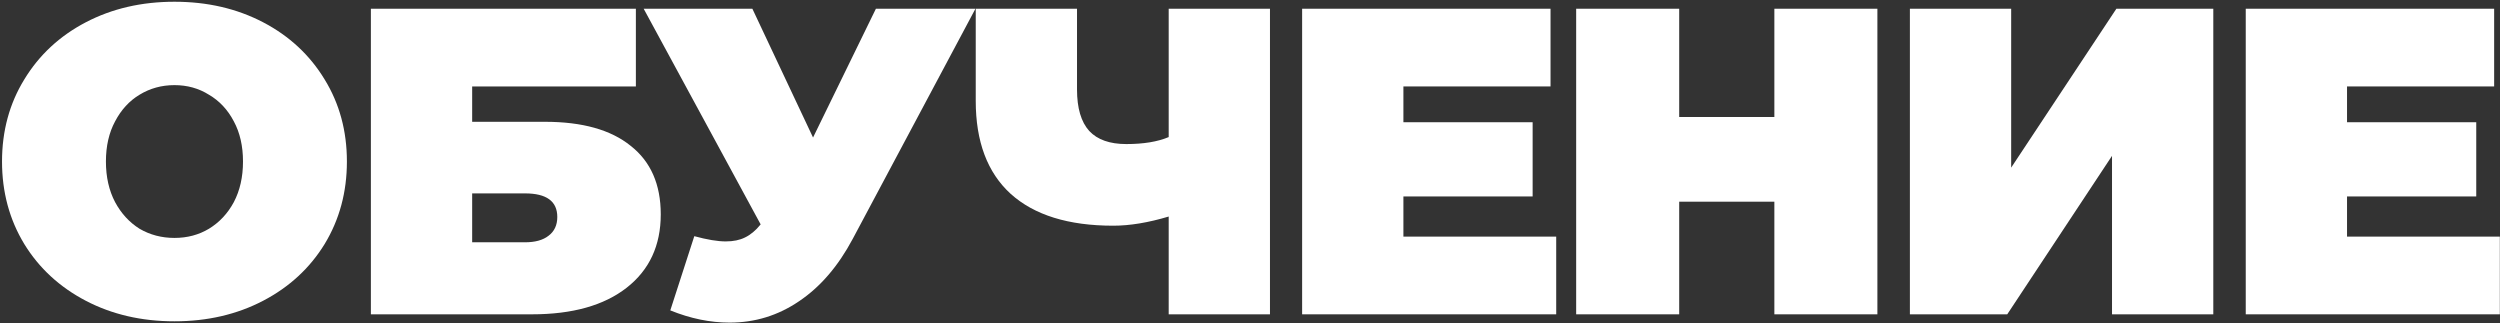
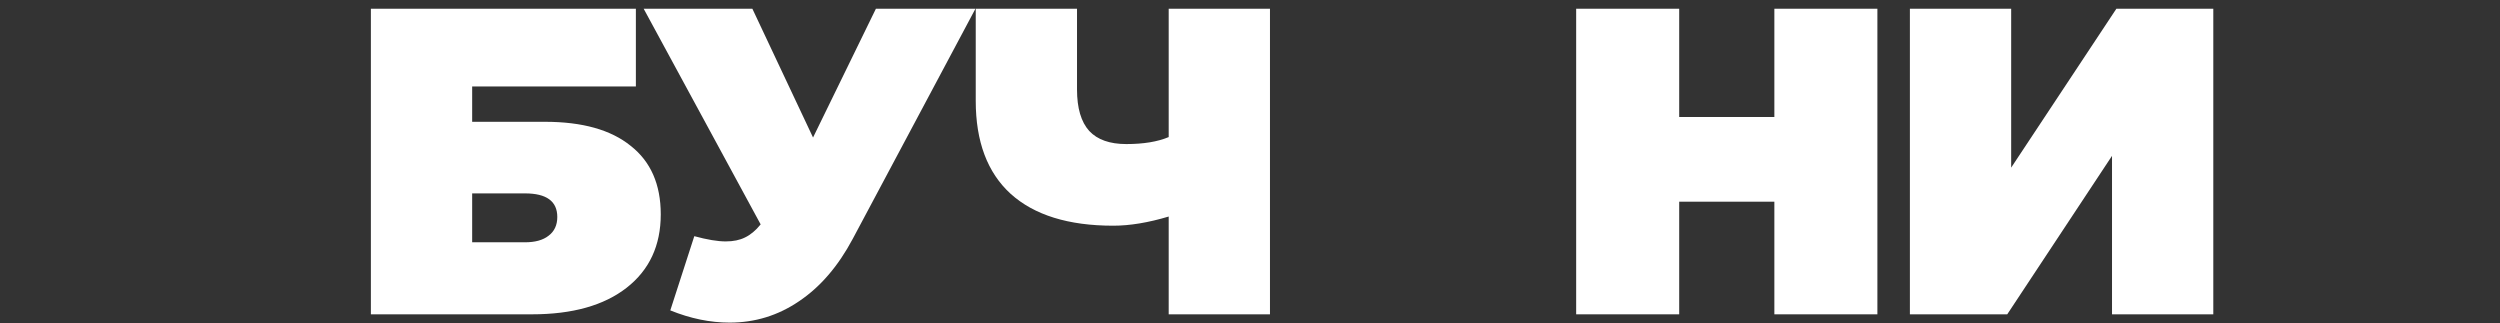
<svg xmlns="http://www.w3.org/2000/svg" width="859" height="111" viewBox="0 0 859 111" fill="none">
  <rect x="0" y="0" width="859" height="111" fill="#333333" stroke="none" />
-   <path d="M59.945 110.4C48.645 110.4 38.495 108.05 29.495 103.35C20.495 98.65 13.445 92.15 8.345 83.85C3.245 75.45 0.695 66 0.695 55.5C0.695 45 3.245 35.6 8.345 27.3C13.445 18.9 20.495 12.35 29.495 7.65C38.495 2.95 48.645 0.6 59.945 0.6C71.245 0.6 81.395 2.95 90.395 7.65C99.395 12.35 106.445 18.9 111.545 27.3C116.645 35.6 119.195 45 119.195 55.5C119.195 66 116.645 75.45 111.545 83.85C106.445 92.15 99.395 98.65 90.395 103.35C81.395 108.05 71.245 110.4 59.945 110.4ZM59.945 81.75C64.345 81.75 68.295 80.7 71.795 78.6C75.395 76.4 78.245 73.35 80.345 69.45C82.445 65.45 83.495 60.8 83.495 55.5C83.495 50.2 82.445 45.6 80.345 41.7C78.245 37.7 75.395 34.65 71.795 32.55C68.295 30.35 64.345 29.25 59.945 29.25C55.545 29.25 51.545 30.35 47.945 32.55C44.445 34.65 41.645 37.7 39.545 41.7C37.445 45.6 36.395 50.2 36.395 55.5C36.395 60.8 37.445 65.45 39.545 69.45C41.645 73.35 44.445 76.4 47.945 78.6C51.545 80.7 55.545 81.75 59.945 81.75Z" fill="white" />
  <path d="M127.436 3H218.486V29.7H162.236V41.85H187.286C200.086 41.85 209.886 44.6 216.686 50.1C223.586 55.5 227.036 63.35 227.036 73.65C227.036 84.35 223.136 92.75 215.336 98.85C207.536 104.95 196.686 108 182.786 108H127.436V3ZM180.386 83.25C183.886 83.25 186.586 82.5 188.486 81C190.486 79.5 191.486 77.35 191.486 74.55C191.486 69.15 187.786 66.45 180.386 66.45H162.236V83.25H180.386Z" fill="white" />
  <path d="M335.163 3L293.013 82.05C288.013 91.45 281.862 98.6 274.562 103.5C267.362 108.4 259.413 110.85 250.713 110.85C244.013 110.85 237.212 109.45 230.312 106.65L238.562 81.15C242.962 82.35 246.562 82.95 249.363 82.95C251.963 82.95 254.163 82.5 255.963 81.6C257.863 80.7 259.662 79.2 261.362 77.1L221.163 3H258.513L279.362 47.25L300.962 3H335.163Z" fill="white" />
  <path d="M436.363 3V108H401.563V74.4C394.563 76.5 388.213 77.55 382.513 77.55C367.113 77.55 355.363 73.9 347.263 66.6C339.263 59.3 335.263 48.65 335.263 34.65V3H370.063V30.75C370.063 37.15 371.463 41.9 374.263 45C377.063 48 381.313 49.5 387.013 49.5C392.913 49.5 397.763 48.7 401.563 47.1V3H436.363Z" fill="white" />
-   <path d="M534.711 81.3V108H447.411V3H532.761V29.7H482.211V42H526.611V67.5H482.211V81.3H534.711Z" fill="white" />
  <path d="M645.071 3V108H609.671V69.3H576.971V108H541.571V3H576.971V40.2H609.671V3H645.071Z" fill="white" />
  <path d="M656.239 3H691.039V57.6L727.189 3H760.489V108H725.689V53.55L689.689 108H656.239V3Z" fill="white" />
-   <path d="M858.939 81.3V108H771.639V3H856.989V29.7H806.439V42H850.839V67.5H806.439V81.3H858.939Z" fill="white" />
</svg>